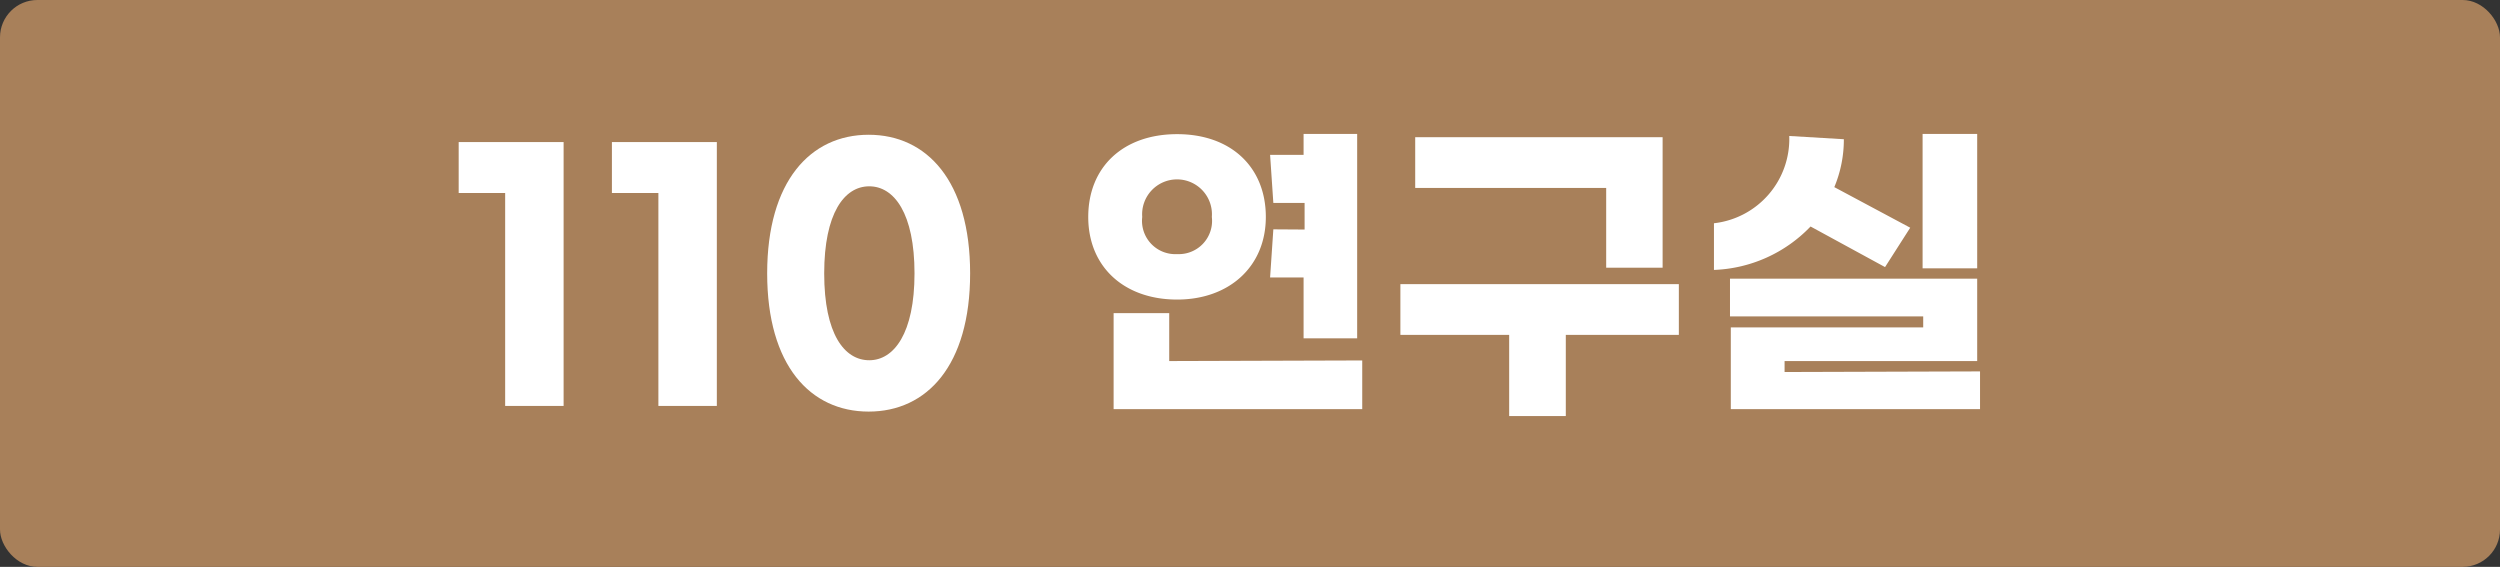
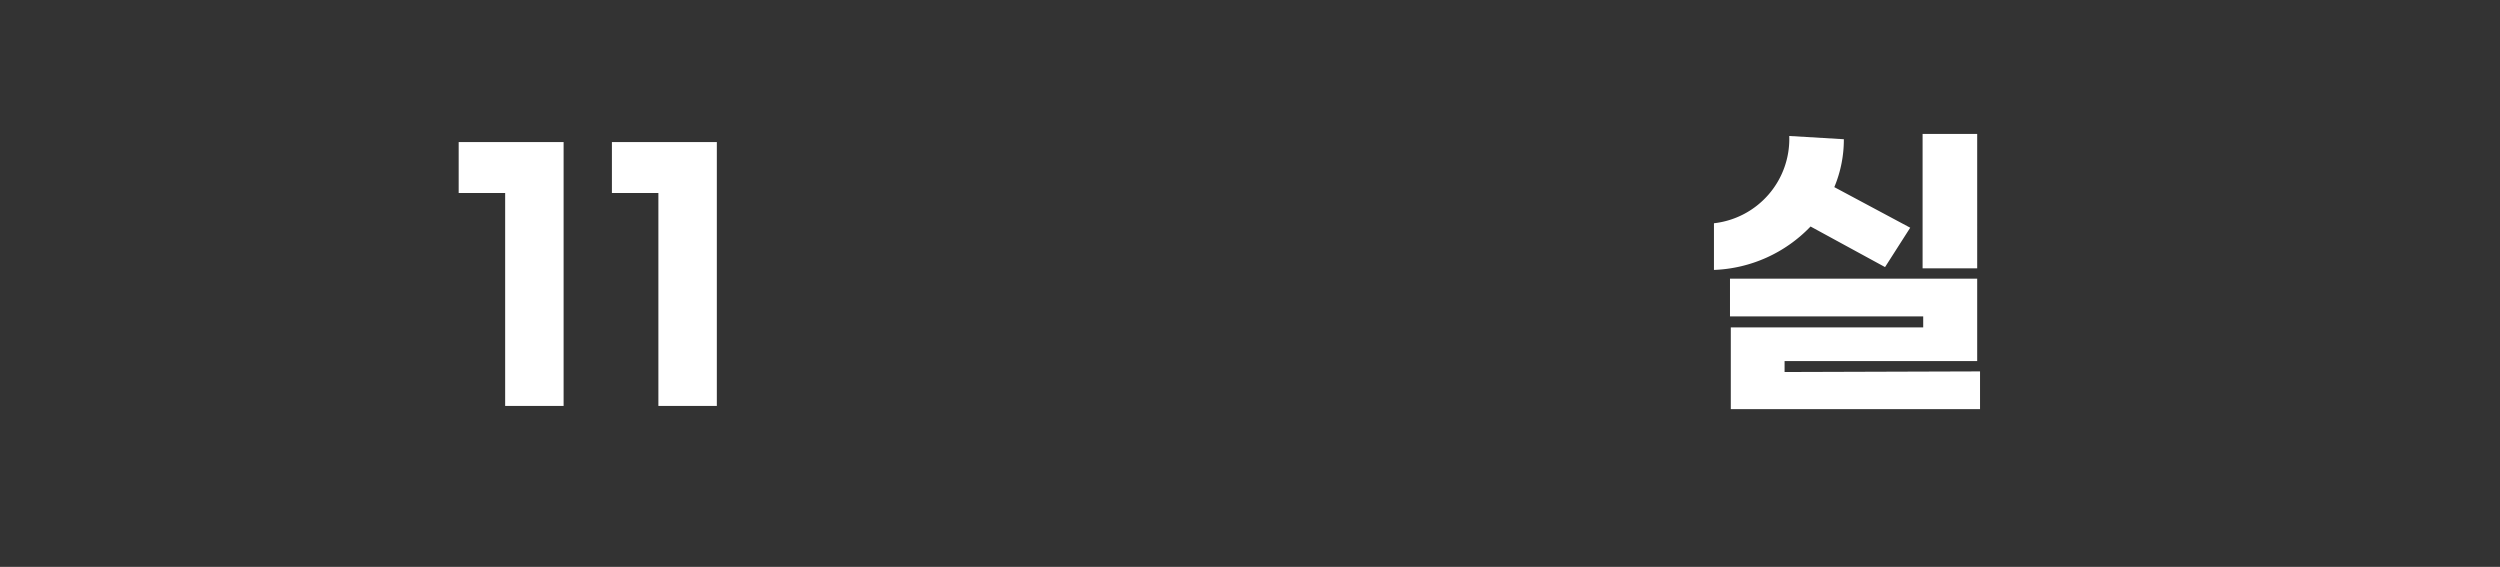
<svg xmlns="http://www.w3.org/2000/svg" viewBox="0 0 123.18 27.93">
  <rect x="0" y="0" width="123.18" height="27.93" fill="#333333" stroke="none" />
  <defs>
    <style>.cls-1{fill:#a8805a;}.cls-2{fill:#fff;}</style>
  </defs>
  <g id="레이어_2" data-name="레이어 2">
    <g id="Layer_1" data-name="Layer 1">
-       <rect class="cls-1" width="123.18" height="27.93" rx="1.84" />
      <path class="cls-2" d="M27.77,20H24.89V9.51H22.6V7h5.17Z" />
      <path class="cls-2" d="M35.32,20H32.44V9.51H30.15V7h5.17Z" />
-       <path class="cls-2" d="M47.8,13.47c0,4.54-2.13,6.81-5,6.81s-5-2.27-5-6.81,2.13-6.83,5-6.83S47.8,8.92,47.8,13.47Zm-7.19,0c0,3,1,4.28,2.22,4.28s2.23-1.33,2.23-4.28-1-4.29-2.23-4.29S40.61,10.51,40.61,13.47Z" />
-       <path class="cls-2" d="M58,14.76c-2.61,0-4.38-1.61-4.38-4.07S55.34,6.61,58,6.61s4.37,1.63,4.37,4.08S60.56,14.76,58,14.76Zm9.12,3v2.4H54.87V15.43h2.74v2.36ZM58,12.52a1.64,1.64,0,0,0,1.71-1.83,1.72,1.72,0,1,0-3.43,0A1.64,1.64,0,0,0,58,12.52Zm6.28-1.21V10H62.74l-.16-2.37h1.65V6.6h2.64V16.67H64.23v-3H62.58l.16-2.37Z" />
-       <path class="cls-2" d="M82.72,16.5H77.15v4H74.36v-4H69V14H82.72ZM79.14,9.26H69.73V6.76H81.92v6.43H79.14Z" />
      <path class="cls-2" d="M84.45,13.3V11a4.18,4.18,0,0,0,3.71-4.3l2.69.16a6.06,6.06,0,0,1-.47,2.36l3.74,2-1.24,1.94-3.67-2A6.94,6.94,0,0,1,84.45,13.3Zm13.11,5v1.86H85.28V16.13h9.48v-.54H85.24V13.73H97.42v4.06H87.93v.54Zm-.14-5.08H94.73V6.6h2.69Z" />
    </g>
  </g>
</svg>